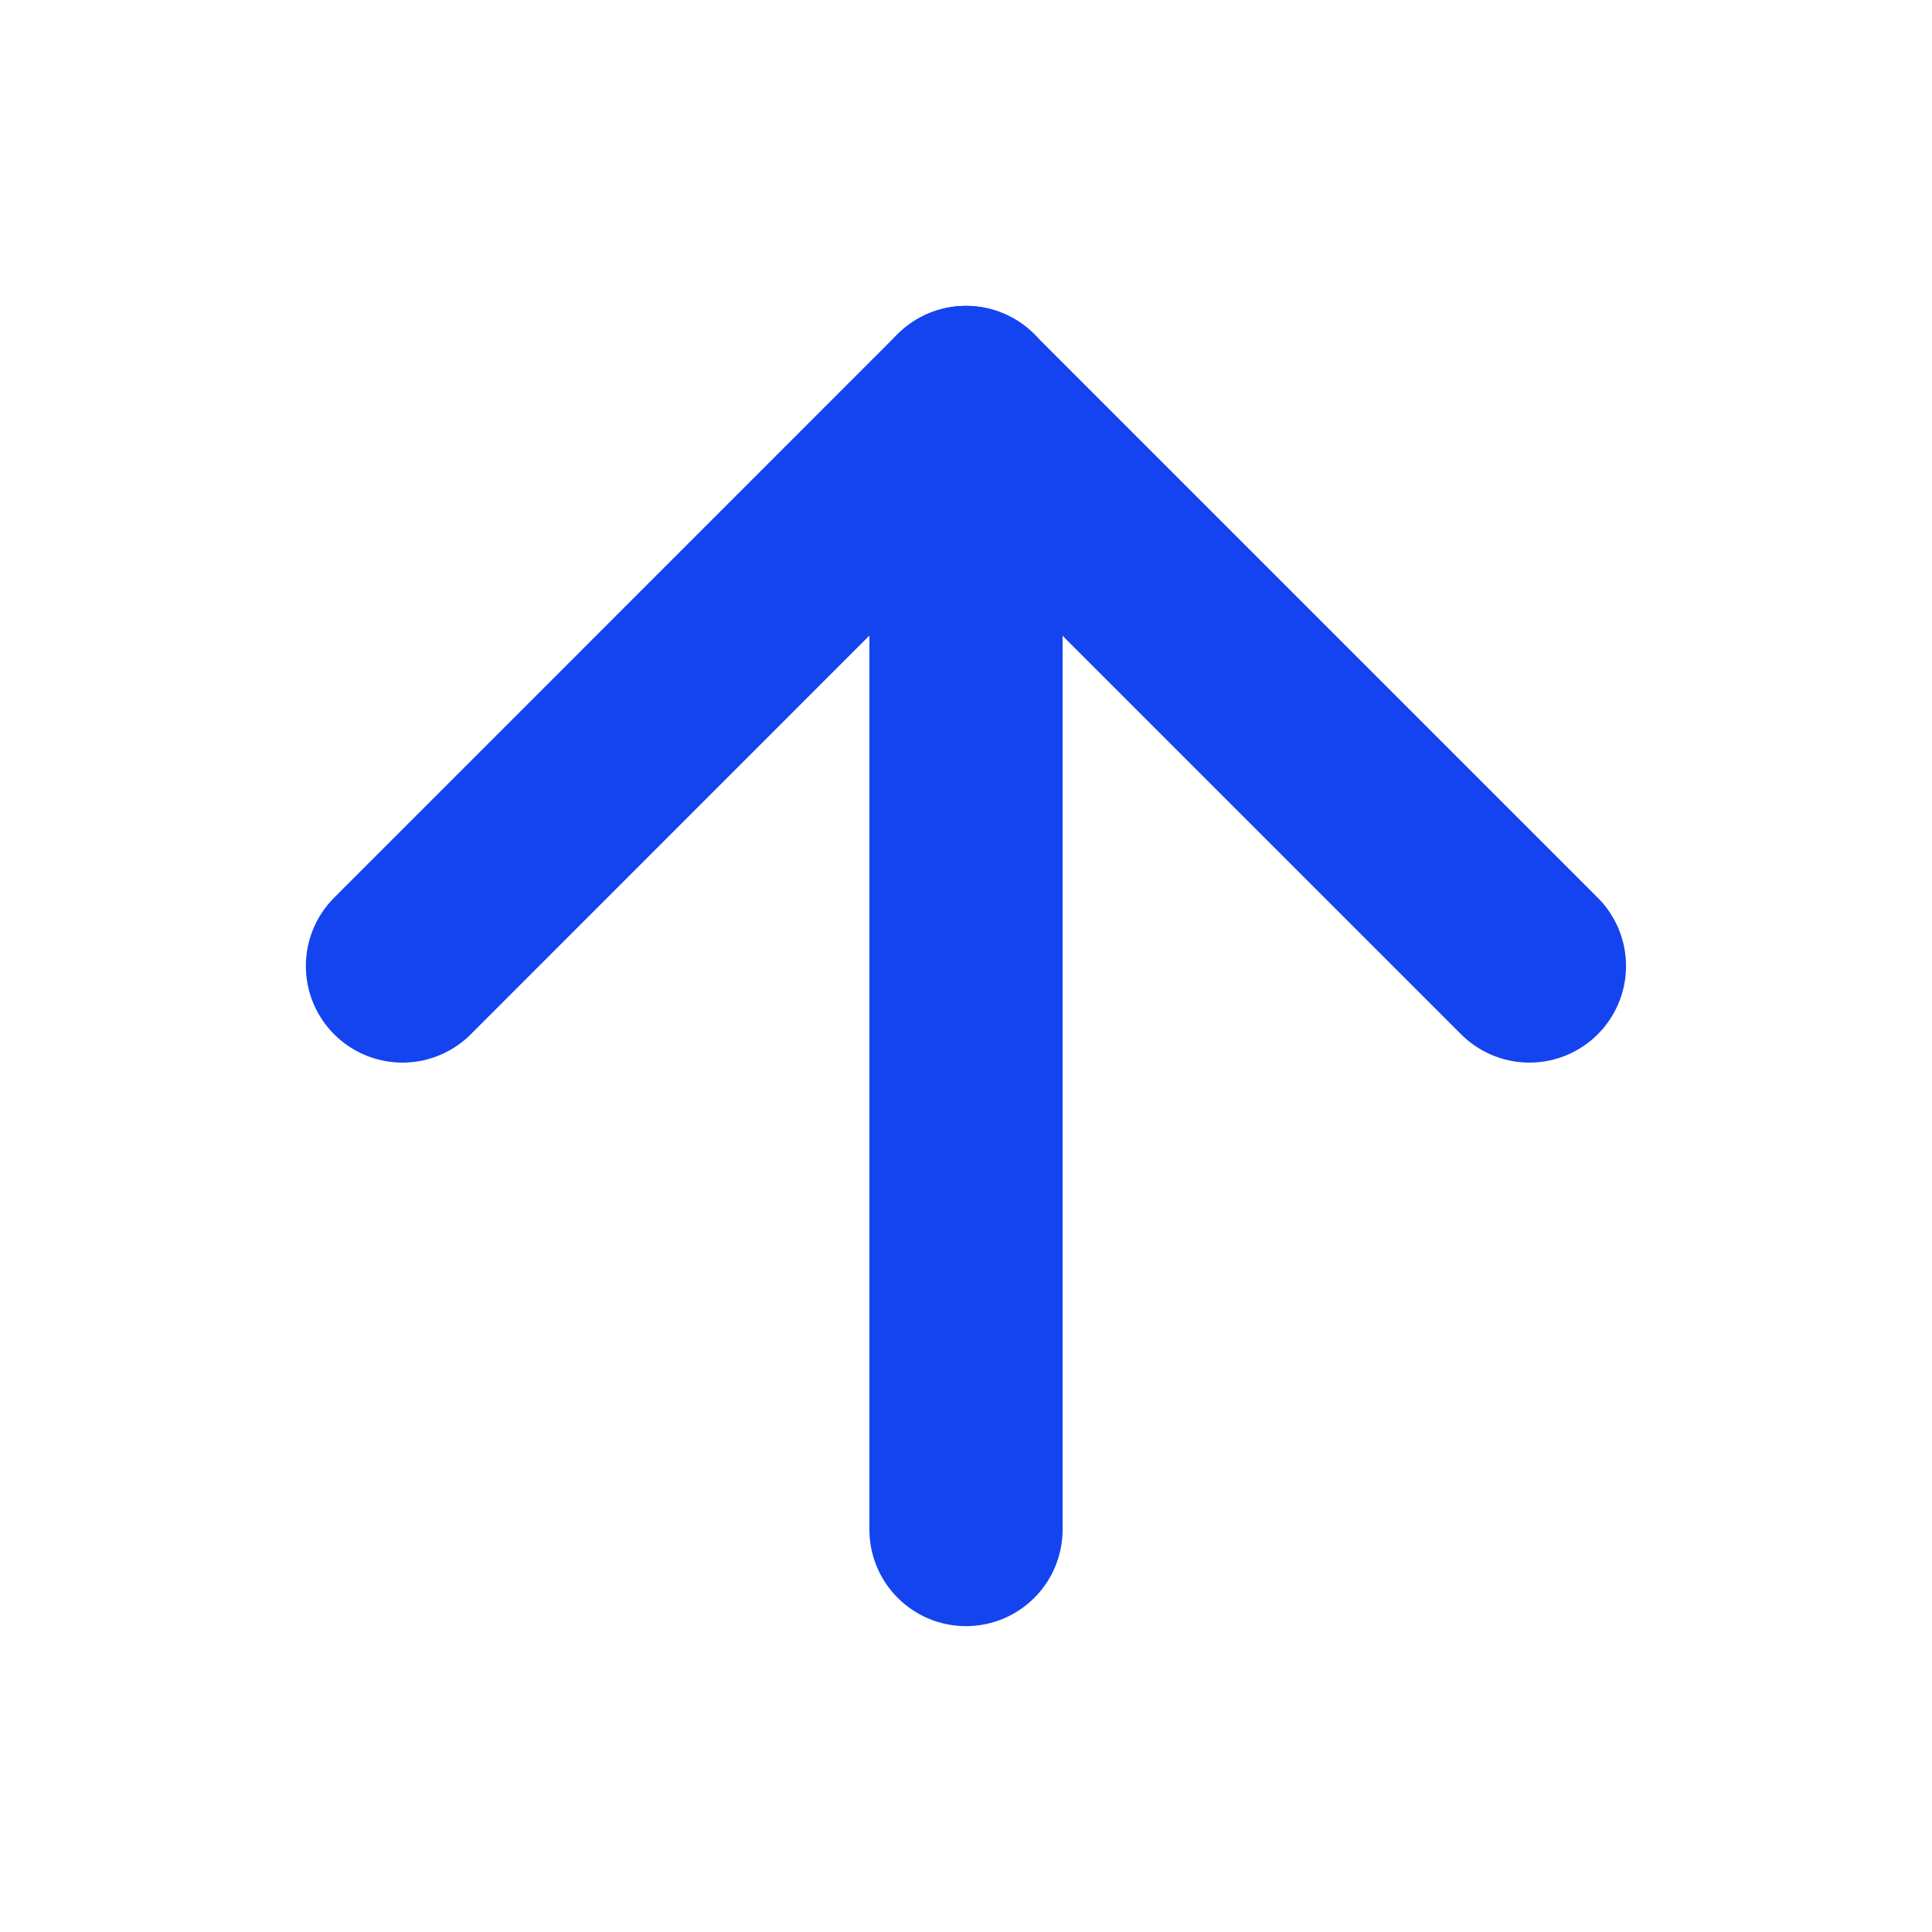
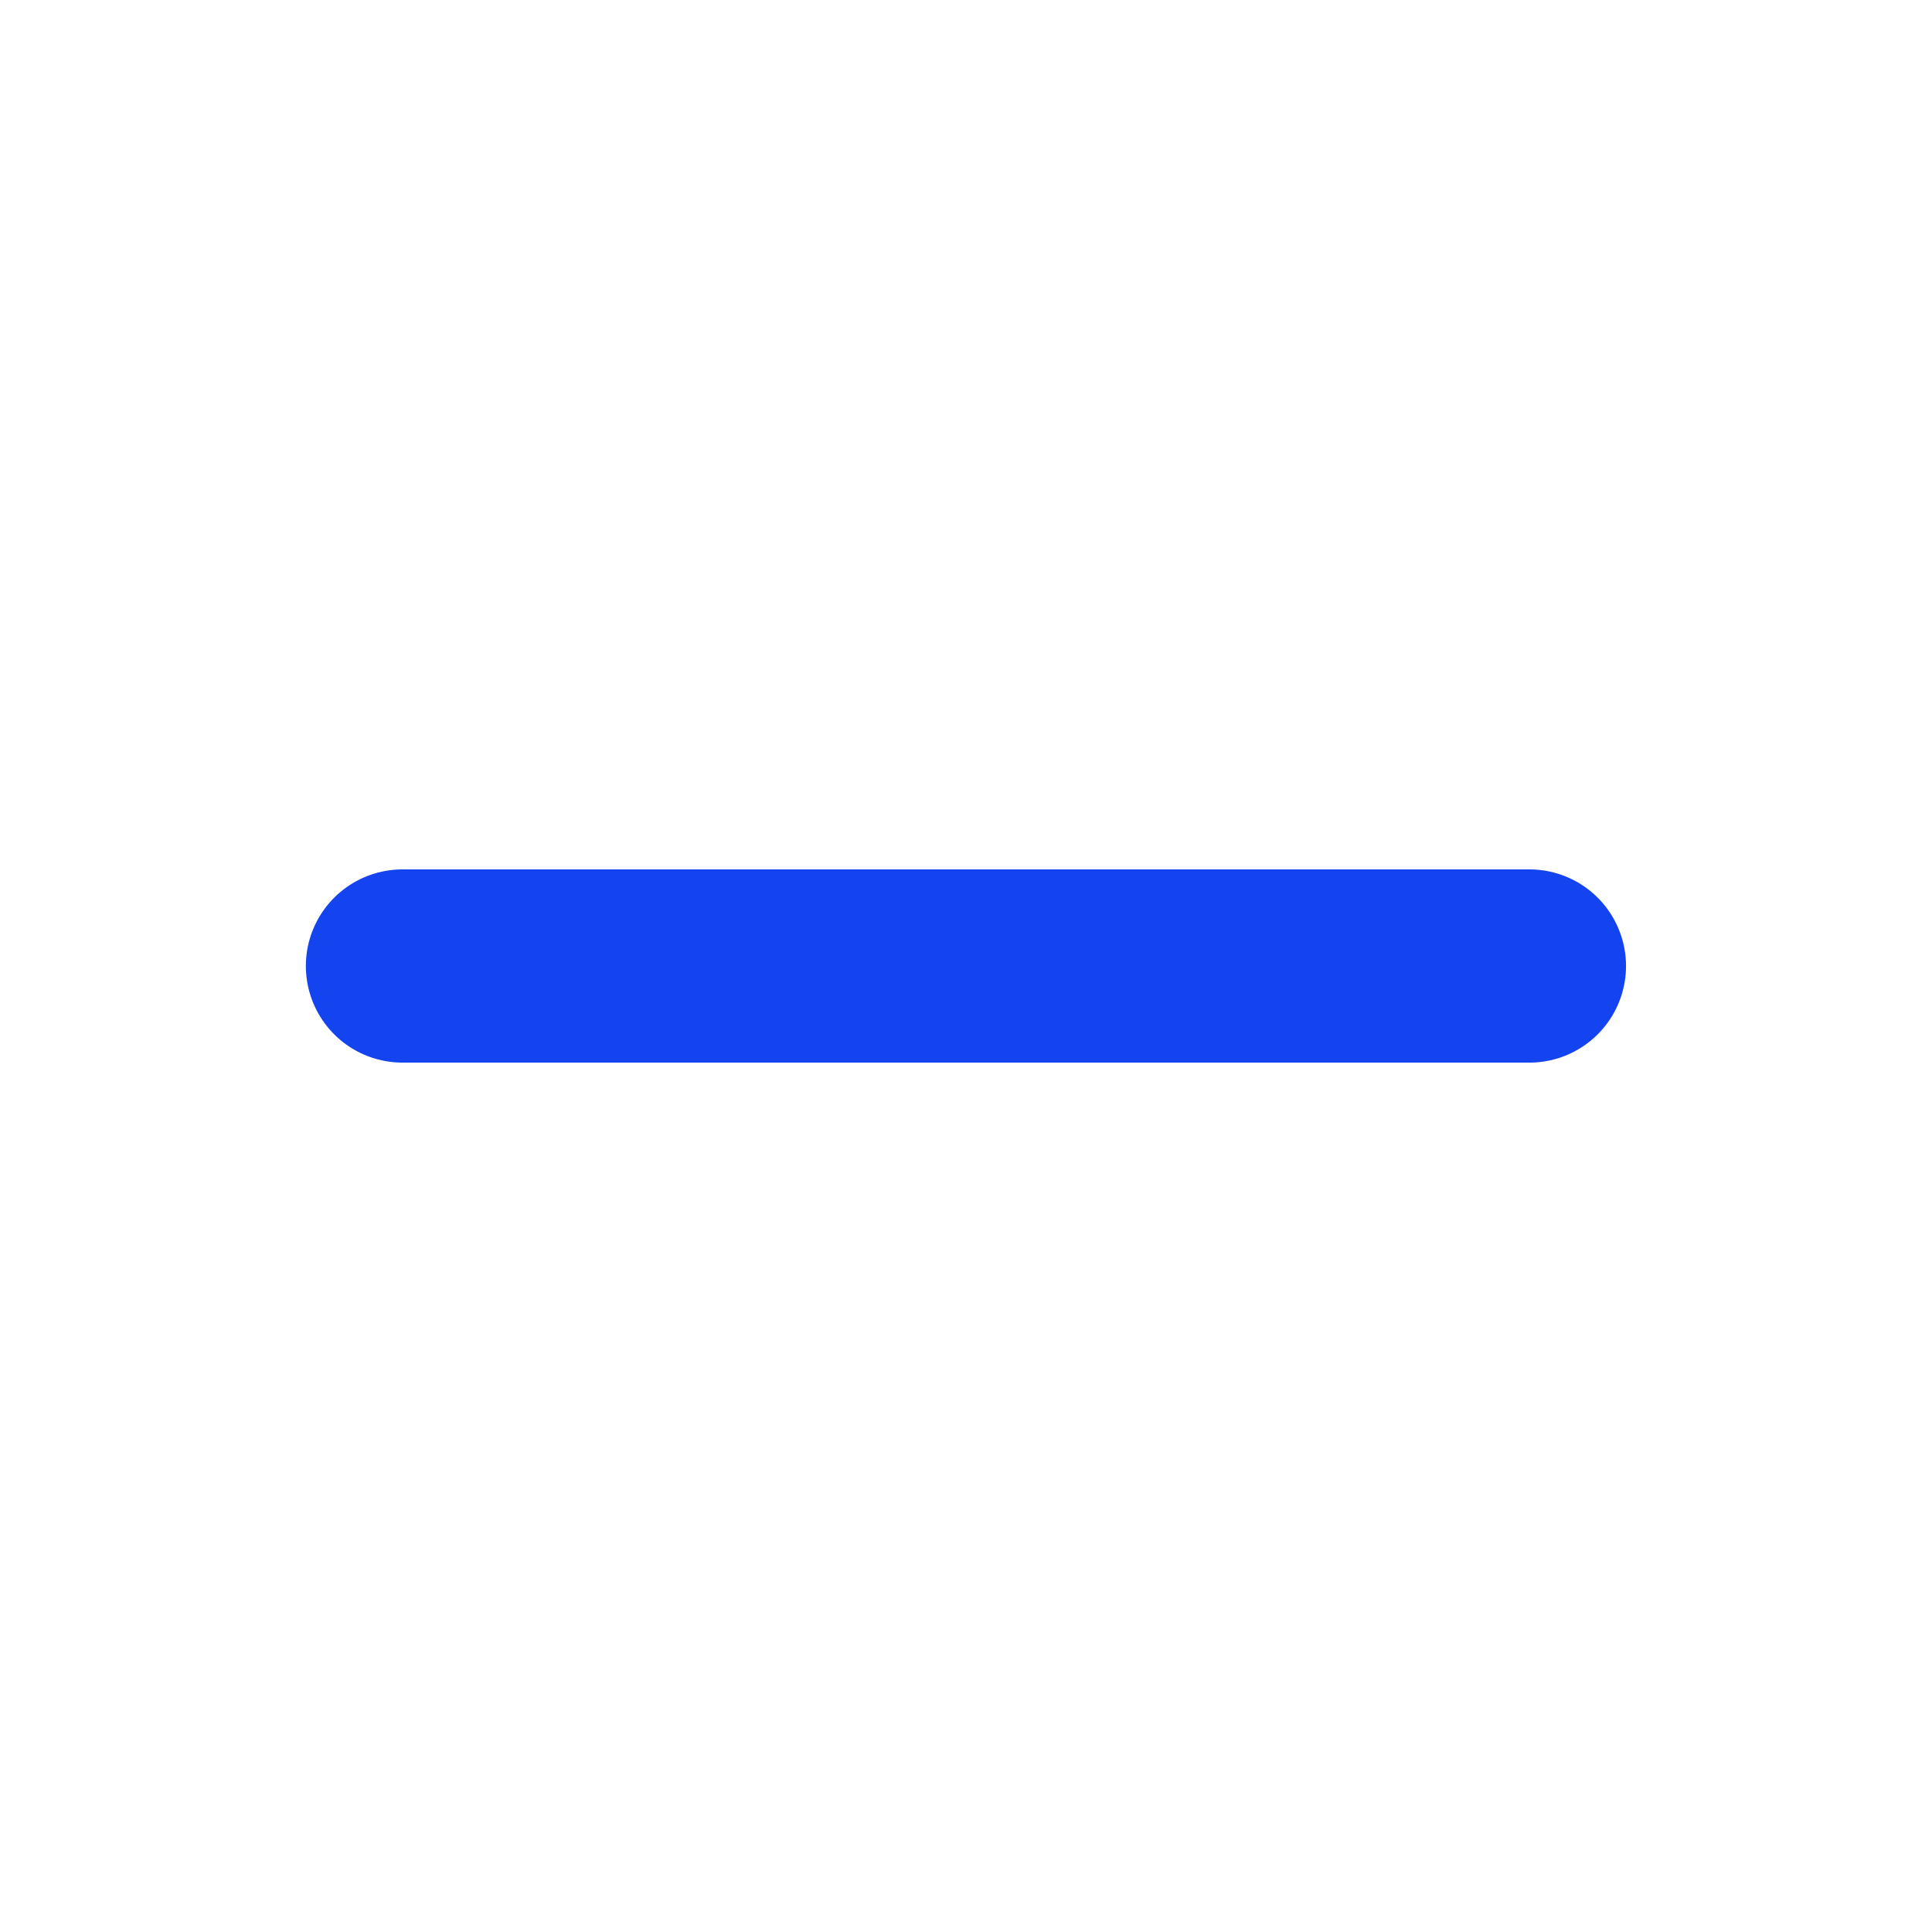
<svg xmlns="http://www.w3.org/2000/svg" width="16" height="16" viewBox="0 0 16 16" fill="none">
-   <path d="M8 12.667L8 3.333" stroke="#1444F0" stroke-width="1.6" stroke-linecap="round" stroke-linejoin="round" />
-   <path d="M3.333 8L7.999 3.333L12.666 8" stroke="#1444F0" stroke-width="1.6" stroke-linecap="round" stroke-linejoin="round" />
+   <path d="M3.333 8L12.666 8" stroke="#1444F0" stroke-width="1.6" stroke-linecap="round" stroke-linejoin="round" />
</svg>